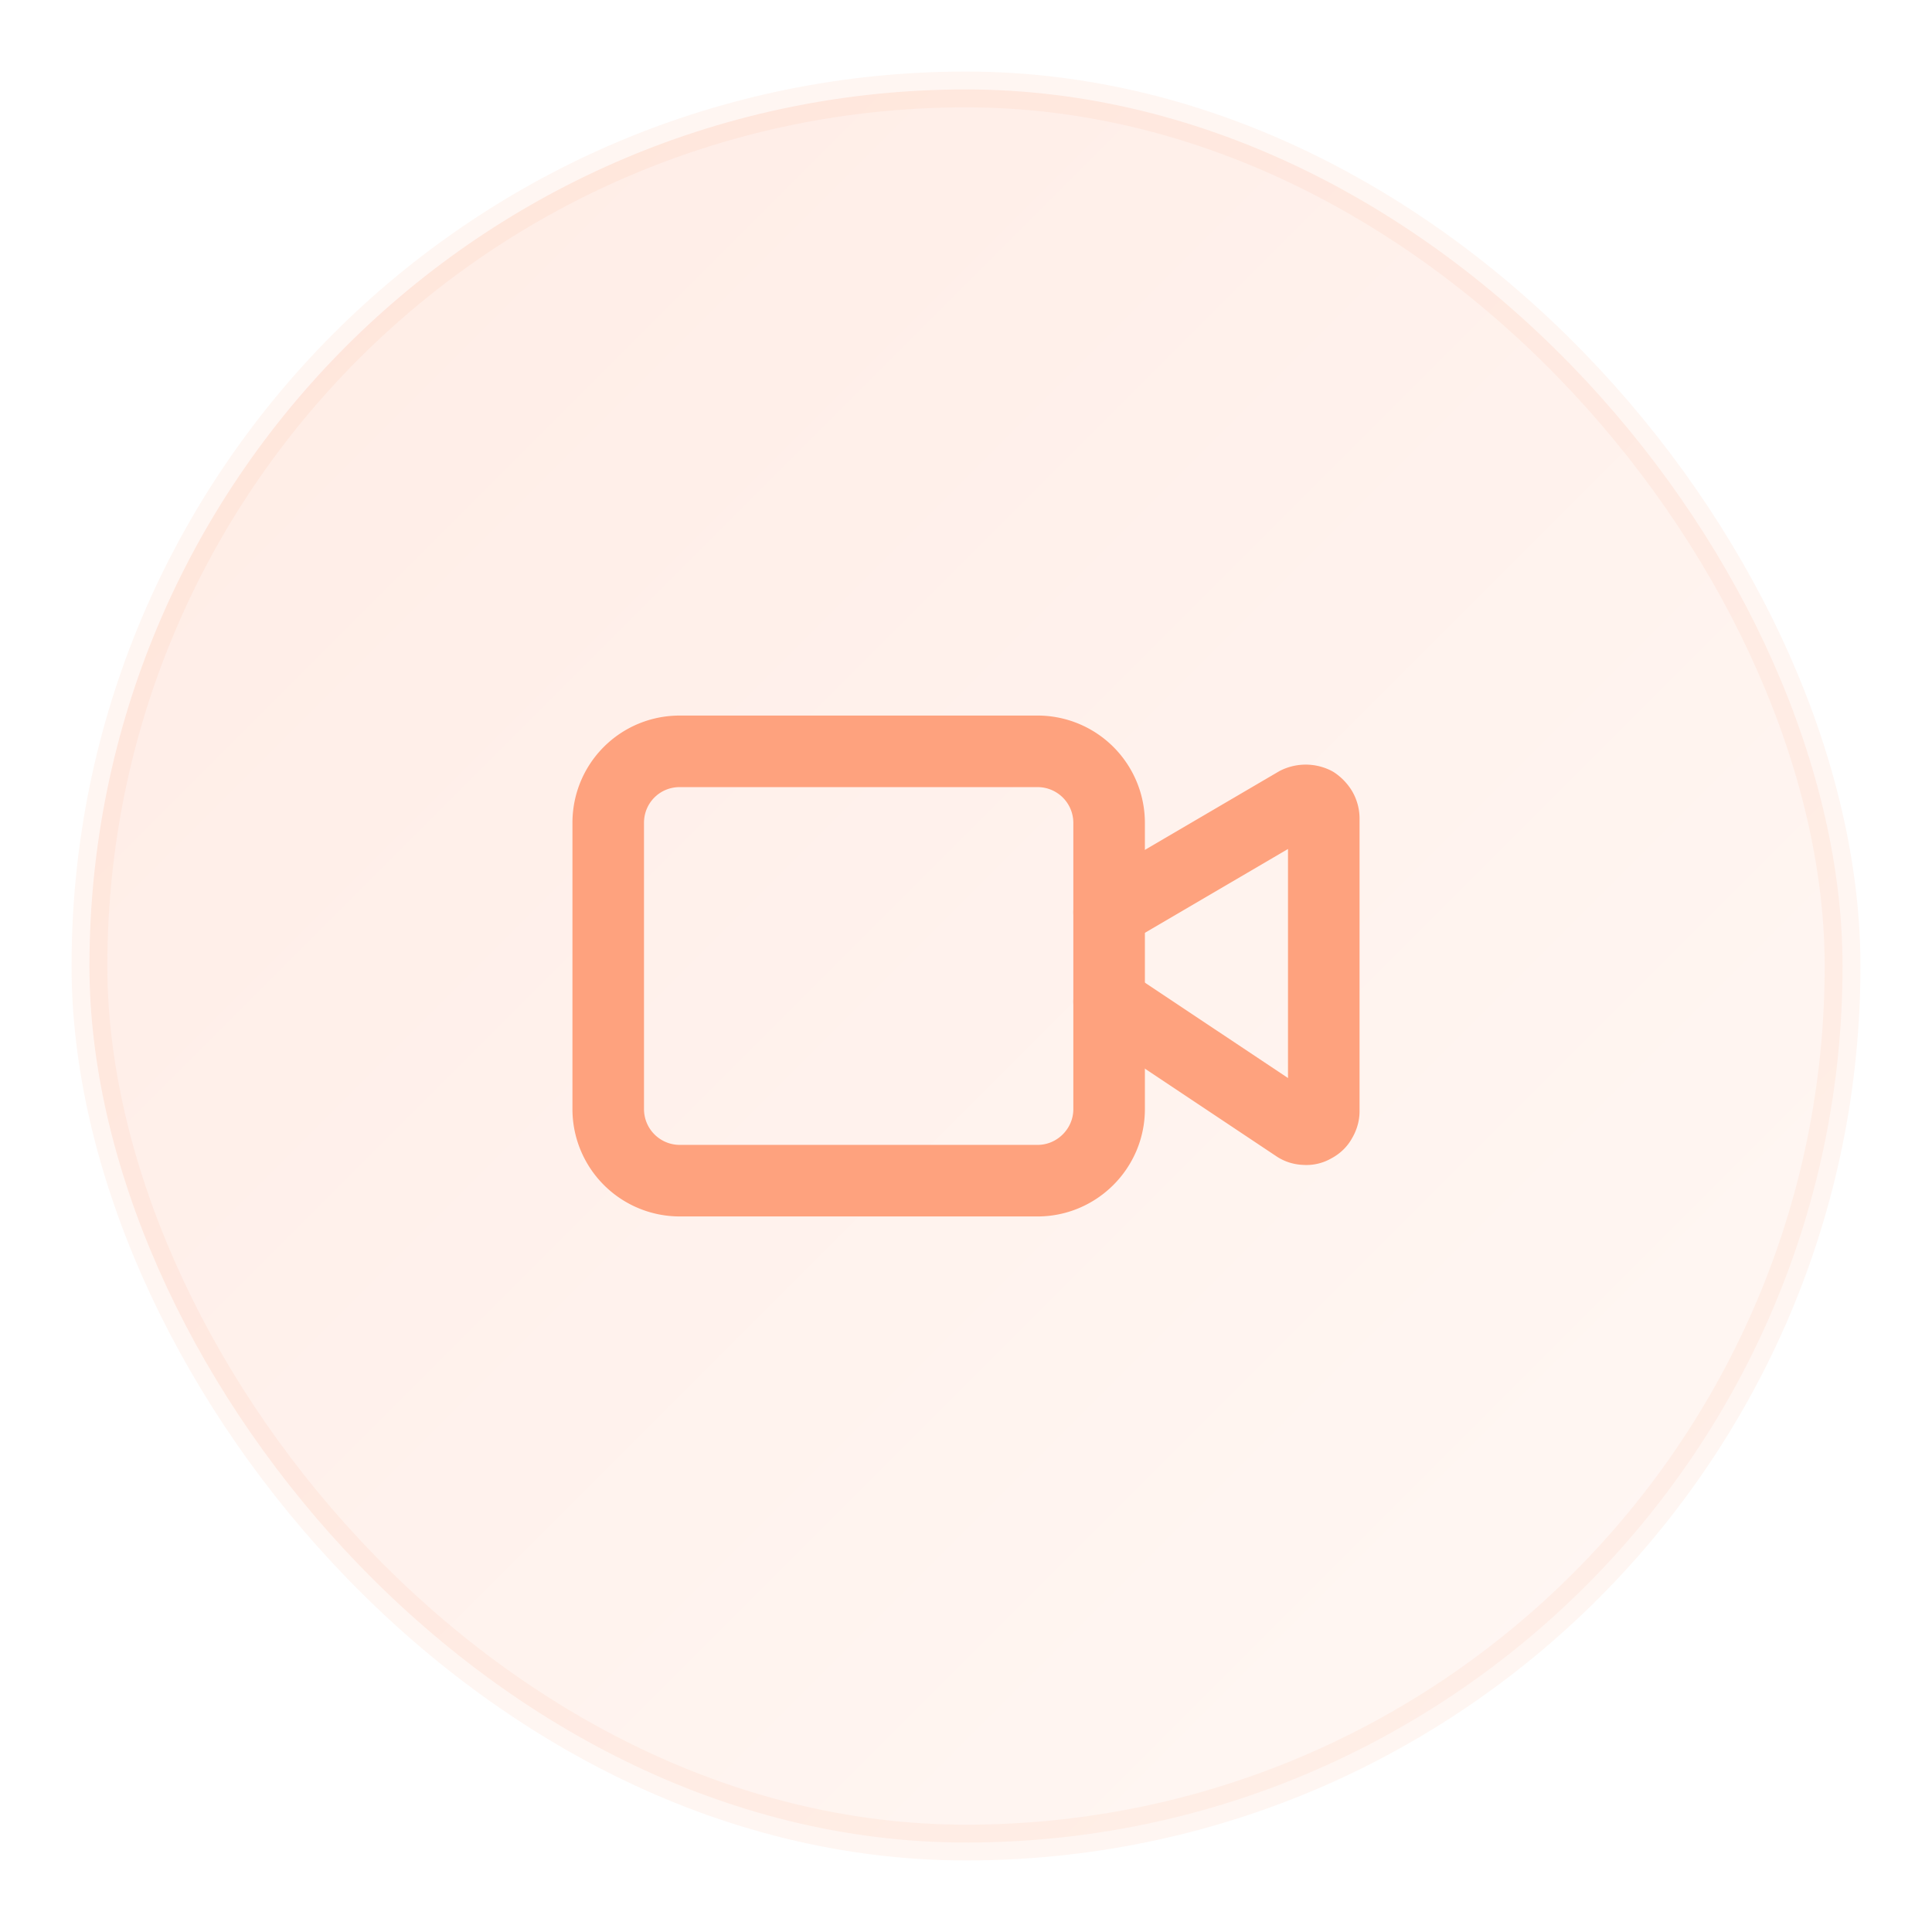
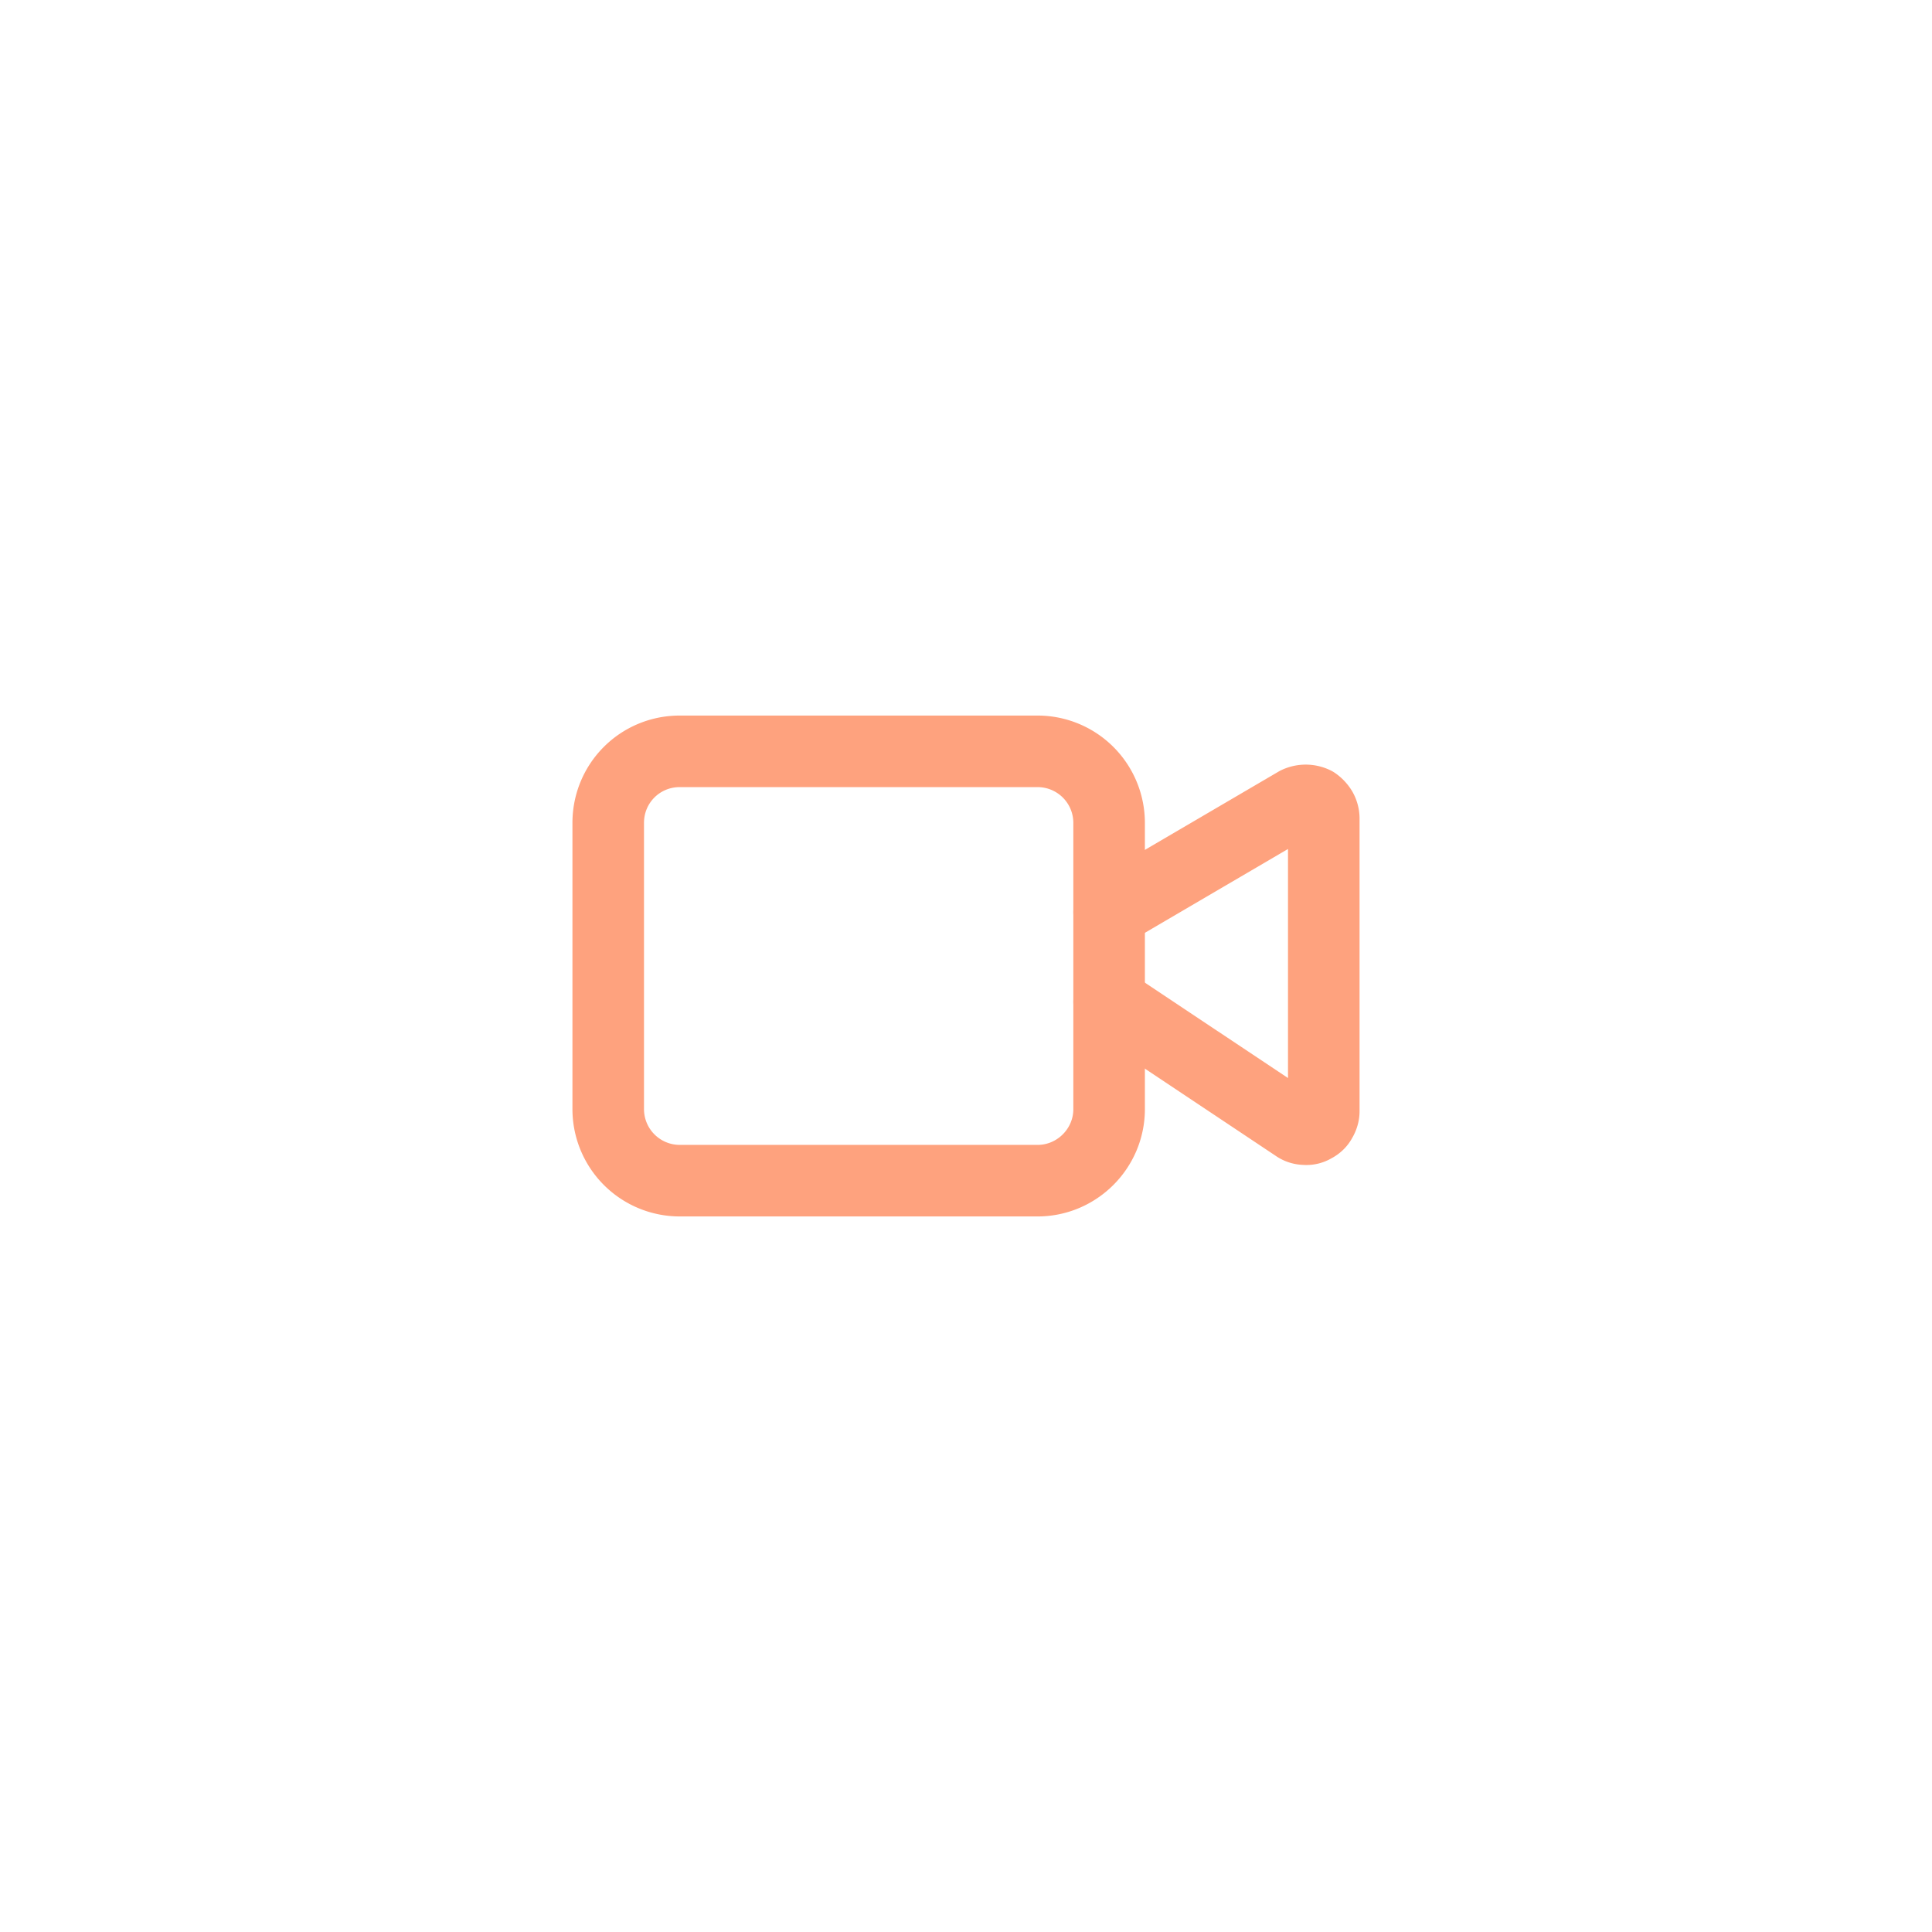
<svg xmlns="http://www.w3.org/2000/svg" width="54" height="54" fill="none">
  <defs>
    <linearGradient x1="2" y1="1" x2="52" y2="51" id="b" gradientUnits="userSpaceOnUse">
      <stop stop-color="#FFECE5" />
      <stop offset="1" stop-color="#FFF9F6" />
    </linearGradient>
    <filter id="a" x="0" y="0" width="54" height="54" filterUnits="userSpaceOnUse" color-interpolation-filters="sRGB">
      <feFlood flood-opacity="0" result="BackgroundImageFix" />
      <feColorMatrix in="SourceAlpha" values="0 0 0 0 0 0 0 0 0 0 0 0 0 0 0 0 0 0 127 0" result="hardAlpha" />
      <feOffset dy="1" />
      <feGaussianBlur stdDeviation=".667" />
      <feComposite in2="hardAlpha" operator="out" k2="-1" k3="1" />
      <feColorMatrix values="0 0 0 0 0 0 0 0 0 0 0 0 0 0 0 0 0 0 0.051 0" />
      <feBlend in2="BackgroundImageFix" result="effect_dropShadow_1" />
      <feBlend in="SourceGraphic" in2="effect_dropShadow_1" result="shape" />
    </filter>
  </defs>
  <g filter="url(#a)">
-     <rect rx="24.5" width="49" height="49" transform="translate(2.5 1.5)" fill="url(#b)" />
    <path d="M31 27l5.22 3.48c.07.05.16.08.25.08.09.01.18-.01.26-.06.08-.04.15-.1.19-.18.05-.08.08-.17.08-.26v-8.19a.52.52 0 00-.07-.25.656.656 0 00-.18-.19.583.583 0 00-.51 0L31 24.5" stroke="#FEA27E" stroke-width="2" stroke-linejoin="round" stroke-linecap="round" />
    <path d="M29 20a2 2 0 012 2v8c0 1.1-.9 2-2 2H19a2 2 0 01-2-2v-8c0-1.11.89-2 2-2h10z" stroke="#FEA27E" stroke-width="2" stroke-linejoin="round" />
-     <rect rx="24.5" width="49" height="49" transform="translate(2.5 1.5)" stroke="#FEA27E" stroke-opacity=".1" />
  </g>
</svg>